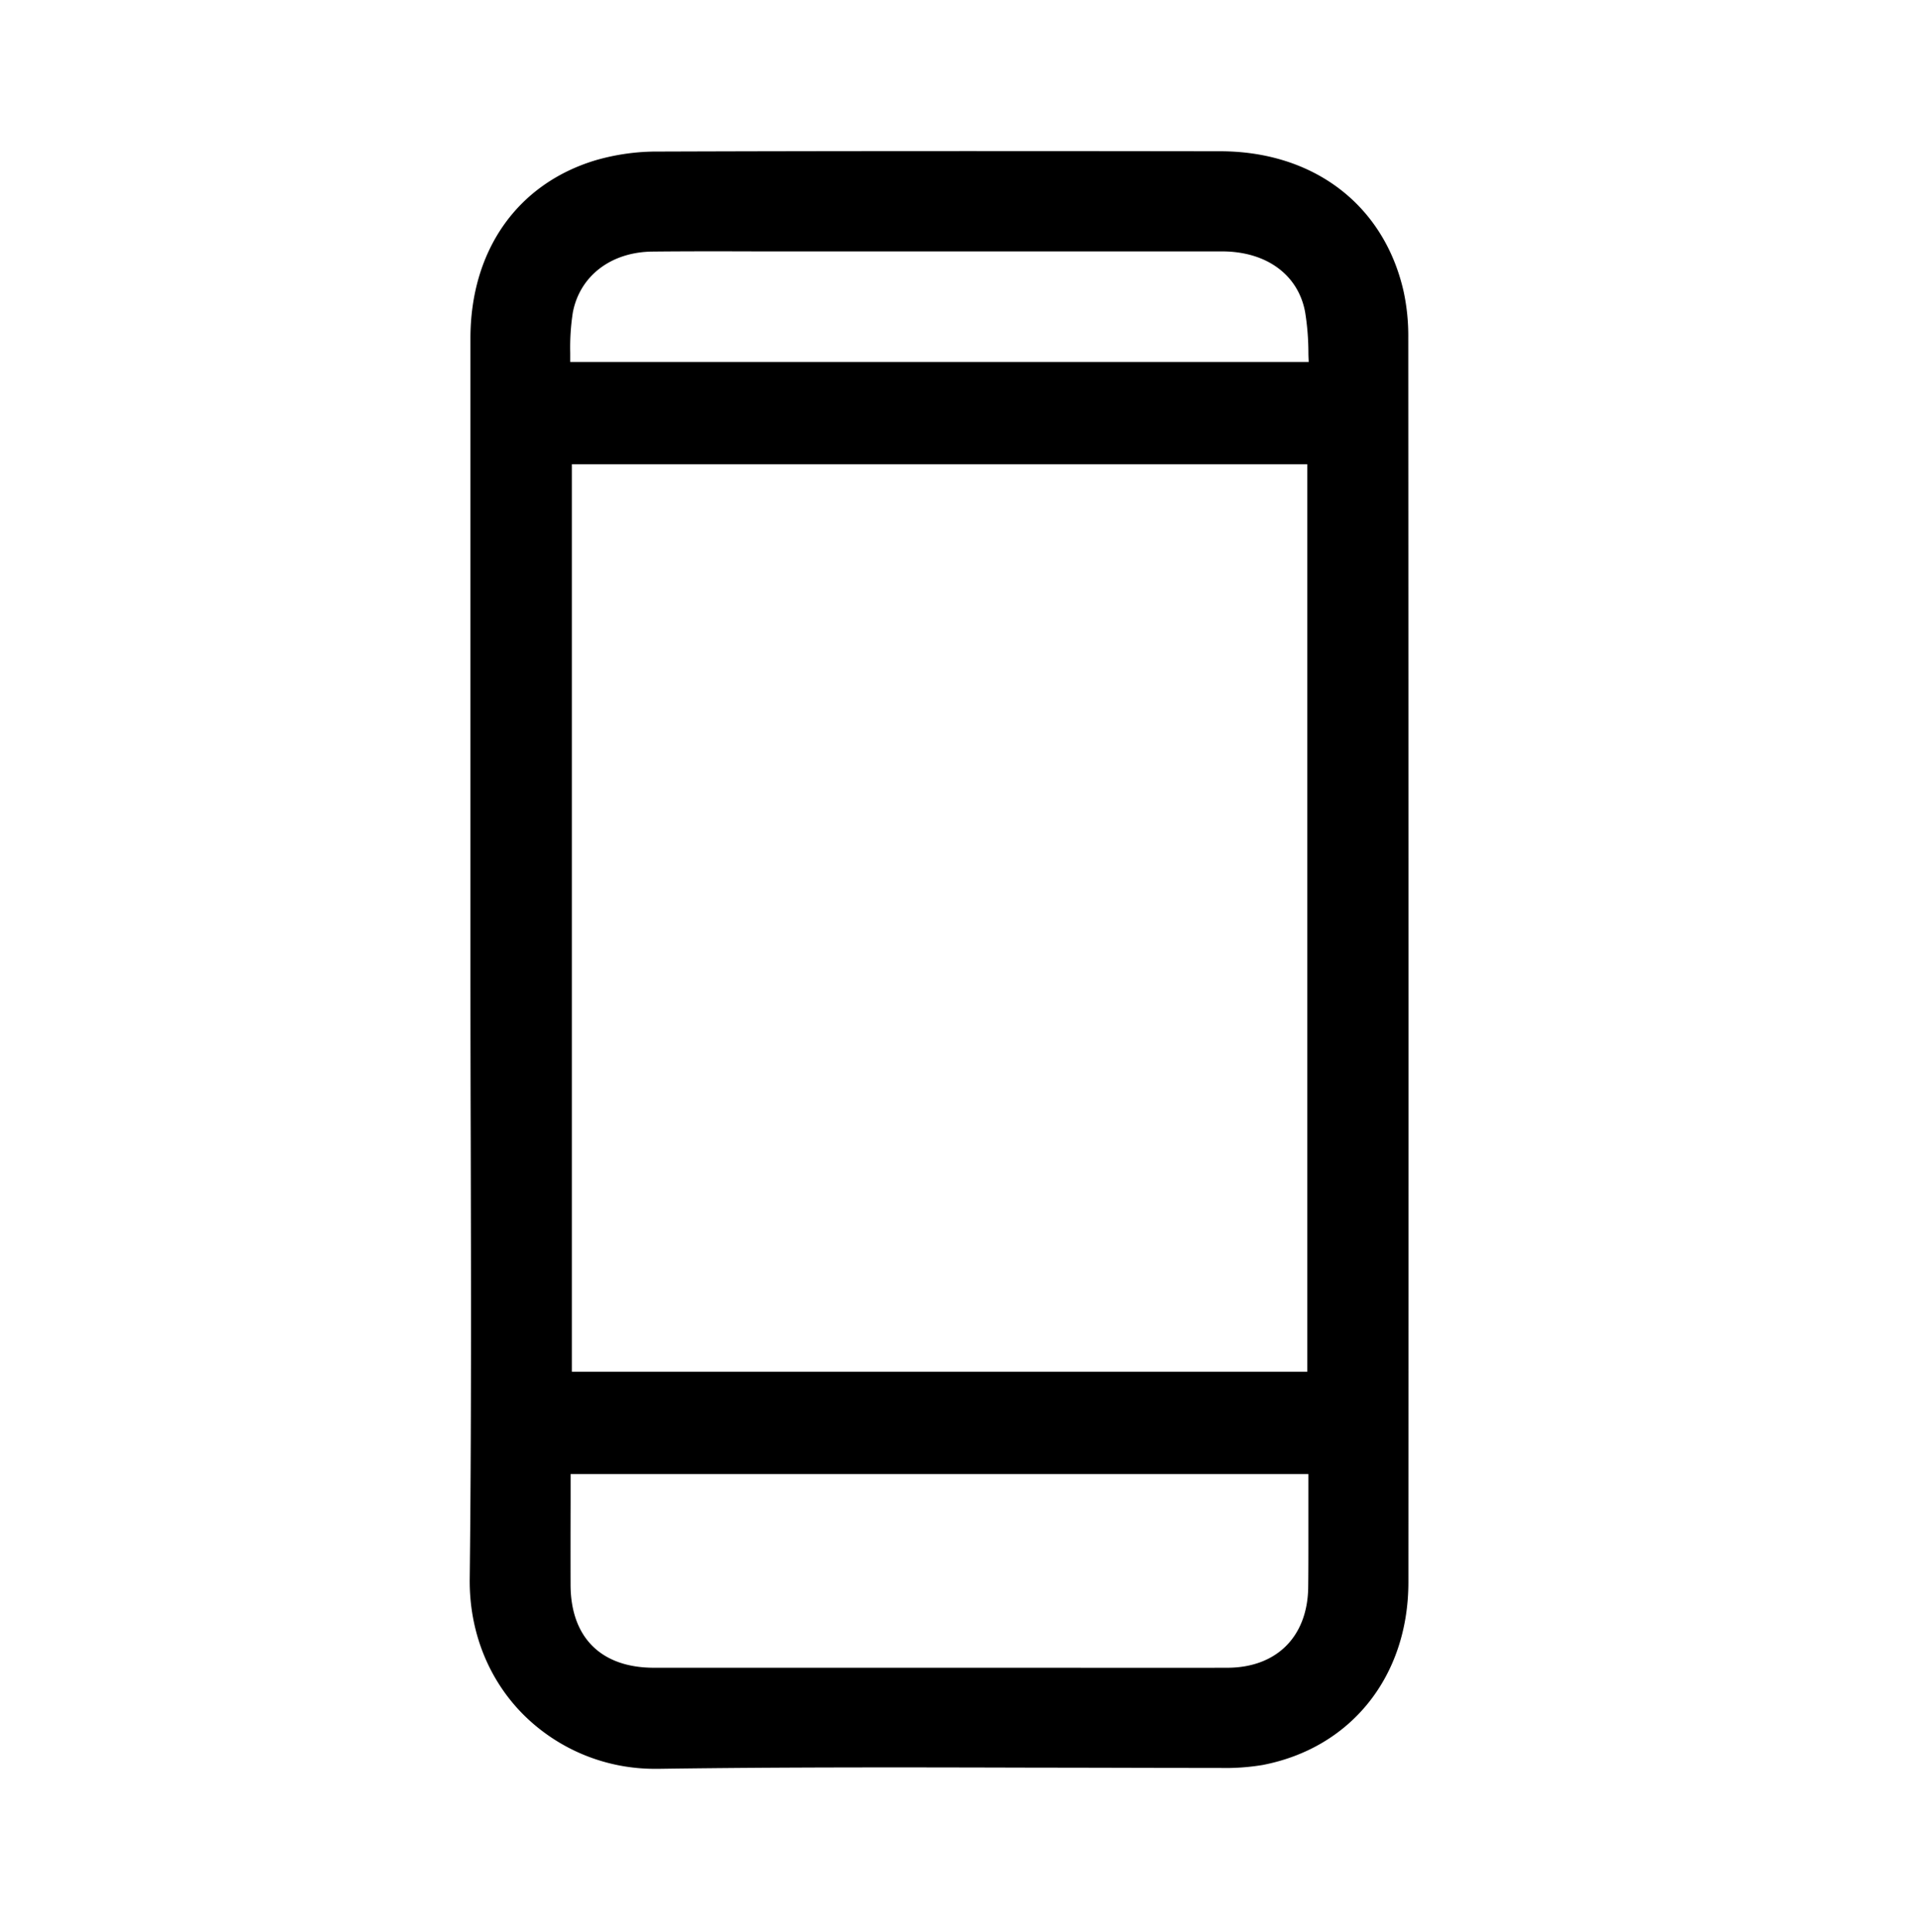
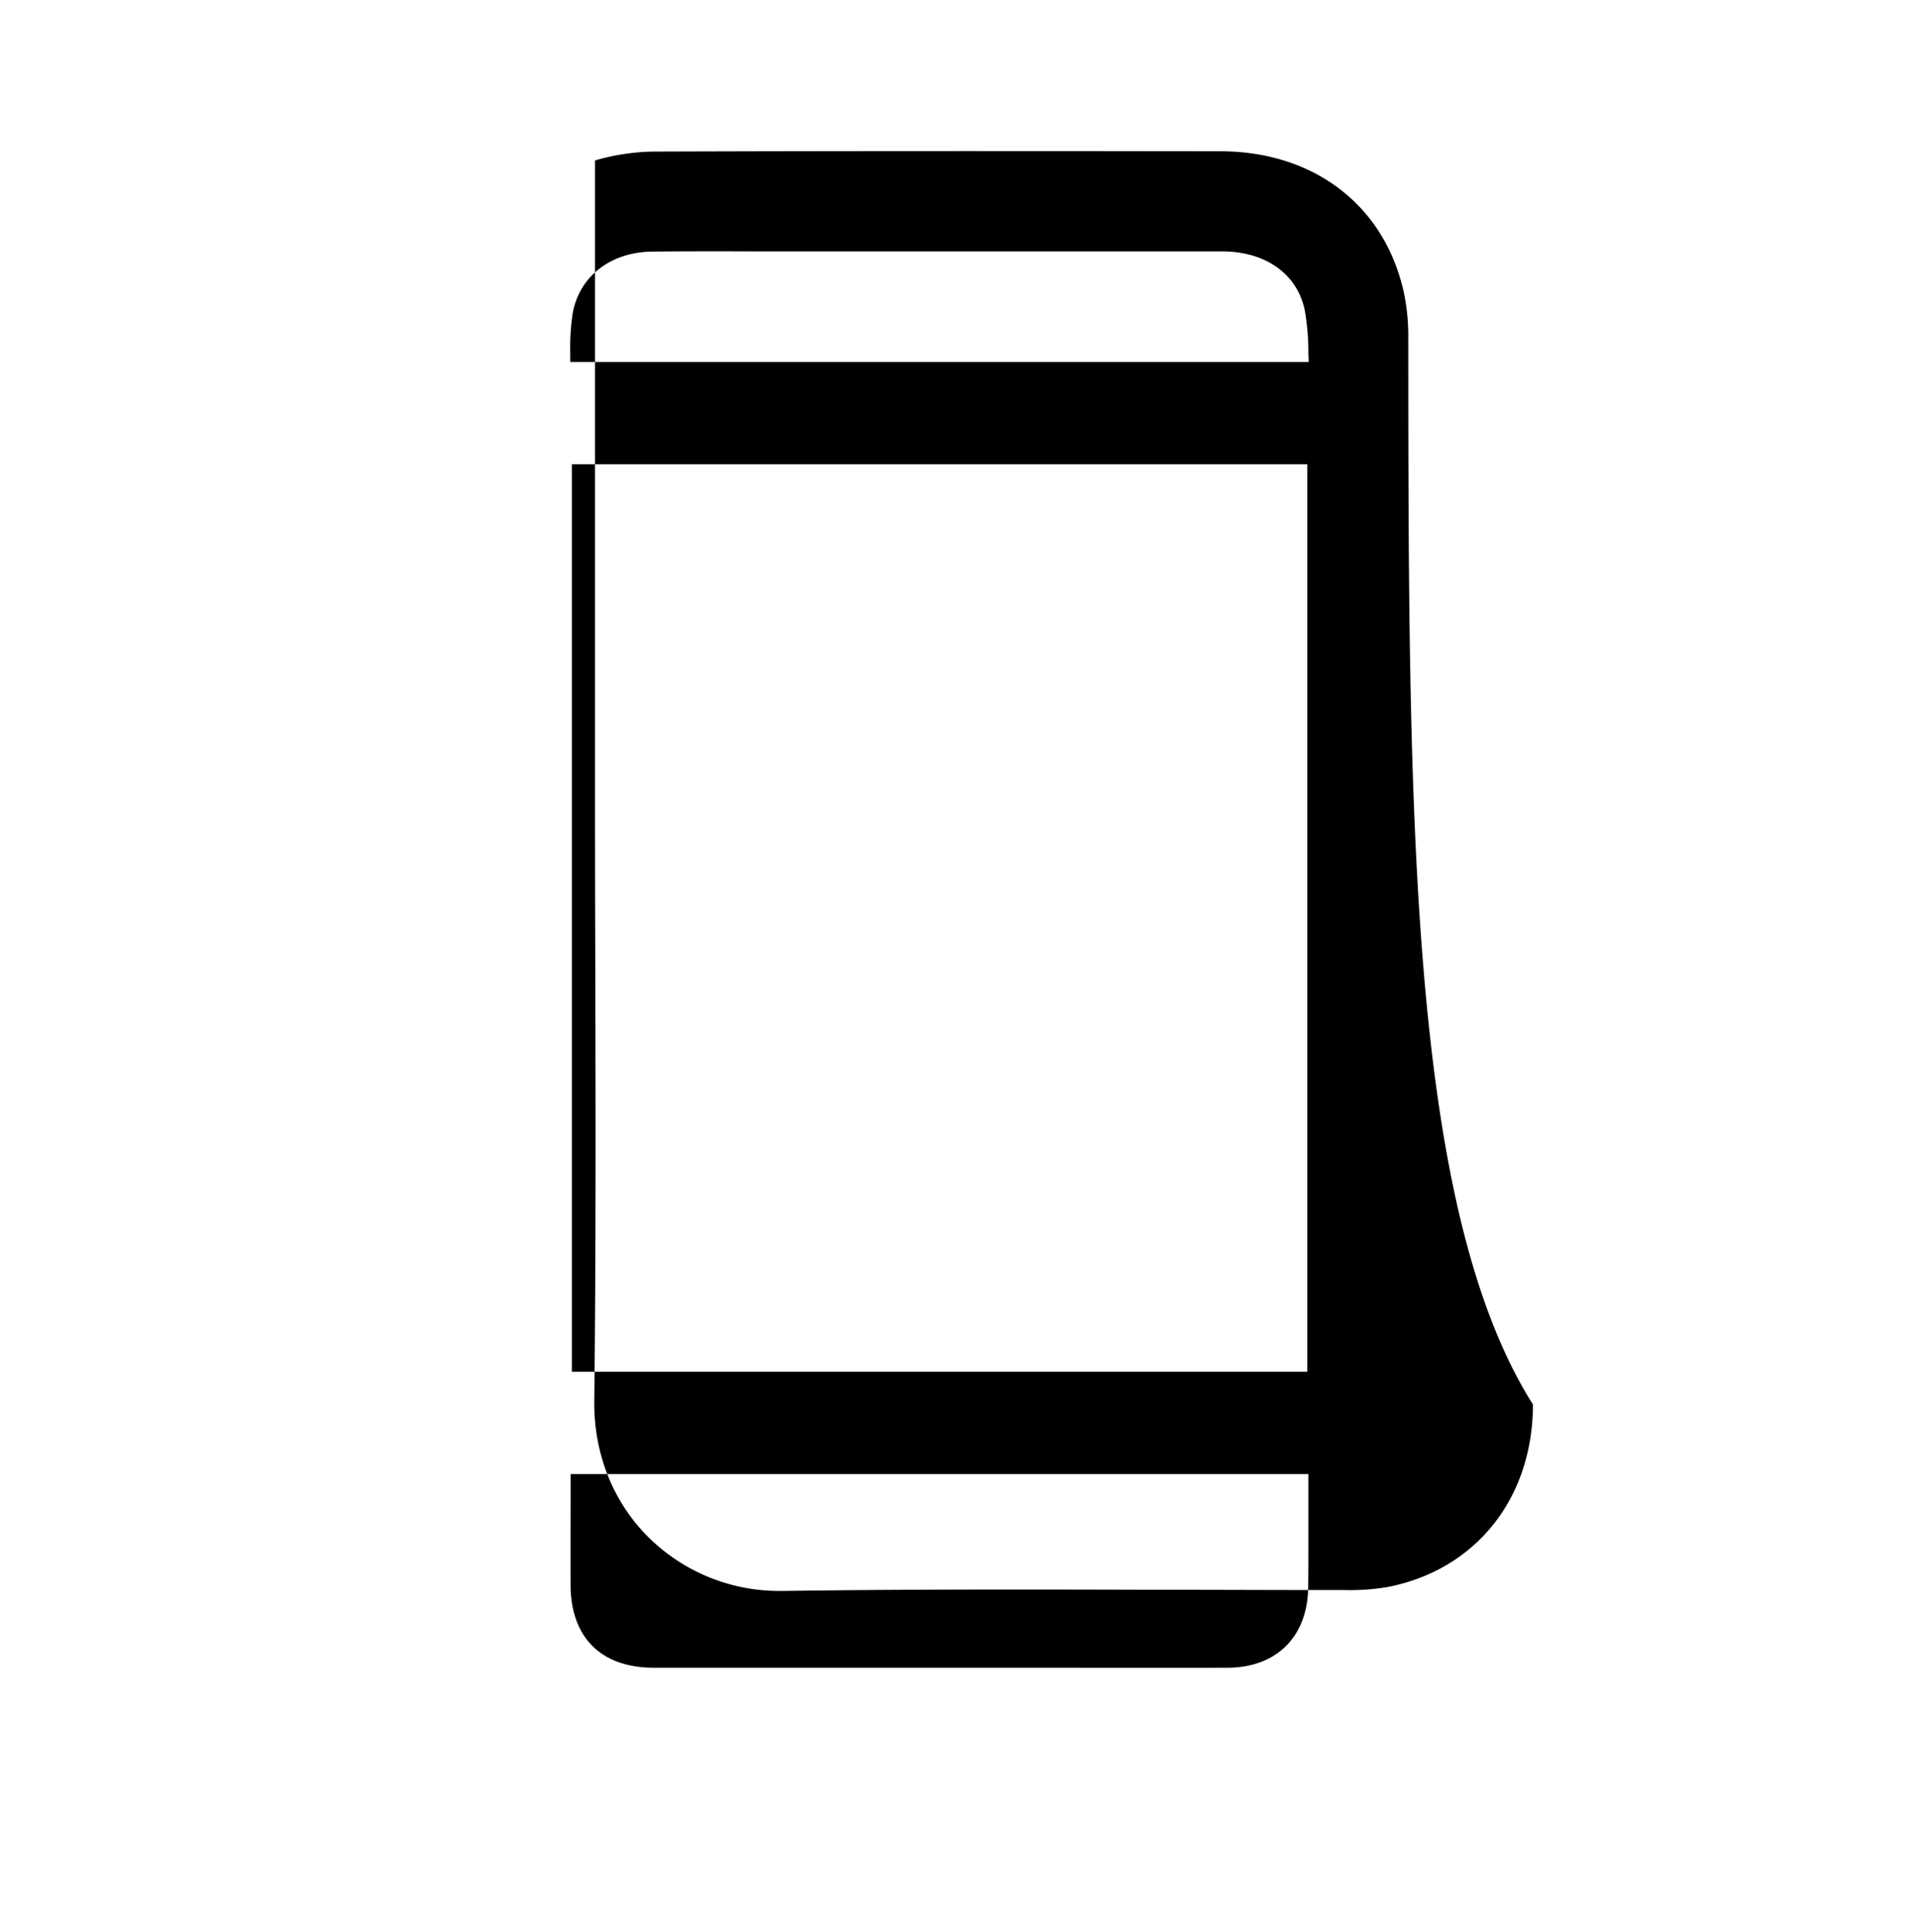
<svg xmlns="http://www.w3.org/2000/svg" id="Capa_1" data-name="Capa 1" viewBox="0 0 516 519.69">
-   <path d="M378.87,90.65a56.51,56.51,0,0,0-1.23-12.13c-5.22-23.3-24.13-37.8-49.35-37.83-56.07-.07-103.23-.08-151.15.08a59,59,0,0,0-17.07,2.39c-21,6.41-33.49,24.3-33.51,47.85q0,59.86,0,119.72v47.56q0,24.39.08,48.76c.09,38.55.18,78.4-.27,117.59-.17,14.15,5,27.17,14.51,36.67a50,50,0,0,0,35.68,14.51h.78c34.42-.49,69.44-.4,103.31-.31,15.51,0,31.56.09,47.34.07a61,61,0,0,0,11.64-.78c23.84-4.57,39.25-23.85,39.27-49.14C378.94,324.91,378.93,218.46,378.87,90.65ZM153.85,369V124.89H351.69V369Zm-.34,35.18v-7.64H352v12.59c0,1.89,0,3.78,0,5.68,0,4.13,0,8.4-.06,12.58-.33,13.07-8.66,21.21-21.73,21.24-18,.05-36.21,0-53.87,0H230.92q-27.49,0-55,0c-14.17,0-22.34-8.11-22.42-22.2C153.48,419.06,153.49,411.82,153.51,404.16ZM352.08,97.37H153.41c0-.86,0-1.71,0-2.55a61.32,61.32,0,0,1,.7-10.77c1.88-9.83,10.27-16.26,21.4-16.37,9.49-.1,19.15-.08,28.49-.05h43q40.88,0,81.76,0c11.92,0,20.48,6.25,22.35,16.28A69.6,69.6,0,0,1,352,94.78C352,95.63,352.05,96.5,352.08,97.37Z" />
+   <path d="M378.87,90.65a56.51,56.51,0,0,0-1.23-12.13c-5.22-23.3-24.13-37.8-49.35-37.83-56.07-.07-103.23-.08-151.15.08a59,59,0,0,0-17.07,2.39q0,59.86,0,119.72v47.56q0,24.39.08,48.76c.09,38.55.18,78.4-.27,117.59-.17,14.15,5,27.17,14.51,36.67a50,50,0,0,0,35.68,14.51h.78c34.42-.49,69.44-.4,103.31-.31,15.51,0,31.56.09,47.34.07a61,61,0,0,0,11.64-.78c23.84-4.57,39.25-23.85,39.27-49.14C378.94,324.91,378.93,218.46,378.87,90.65ZM153.85,369V124.89H351.69V369Zm-.34,35.18v-7.64H352v12.59c0,1.89,0,3.78,0,5.68,0,4.13,0,8.4-.06,12.58-.33,13.07-8.66,21.21-21.73,21.24-18,.05-36.21,0-53.87,0H230.92q-27.49,0-55,0c-14.17,0-22.34-8.11-22.42-22.2C153.48,419.06,153.49,411.82,153.51,404.16ZM352.08,97.37H153.41c0-.86,0-1.71,0-2.55a61.32,61.32,0,0,1,.7-10.77c1.88-9.83,10.27-16.26,21.4-16.37,9.49-.1,19.15-.08,28.49-.05h43q40.88,0,81.76,0c11.92,0,20.48,6.25,22.35,16.28A69.6,69.6,0,0,1,352,94.78C352,95.63,352.05,96.5,352.08,97.37Z" />
</svg>